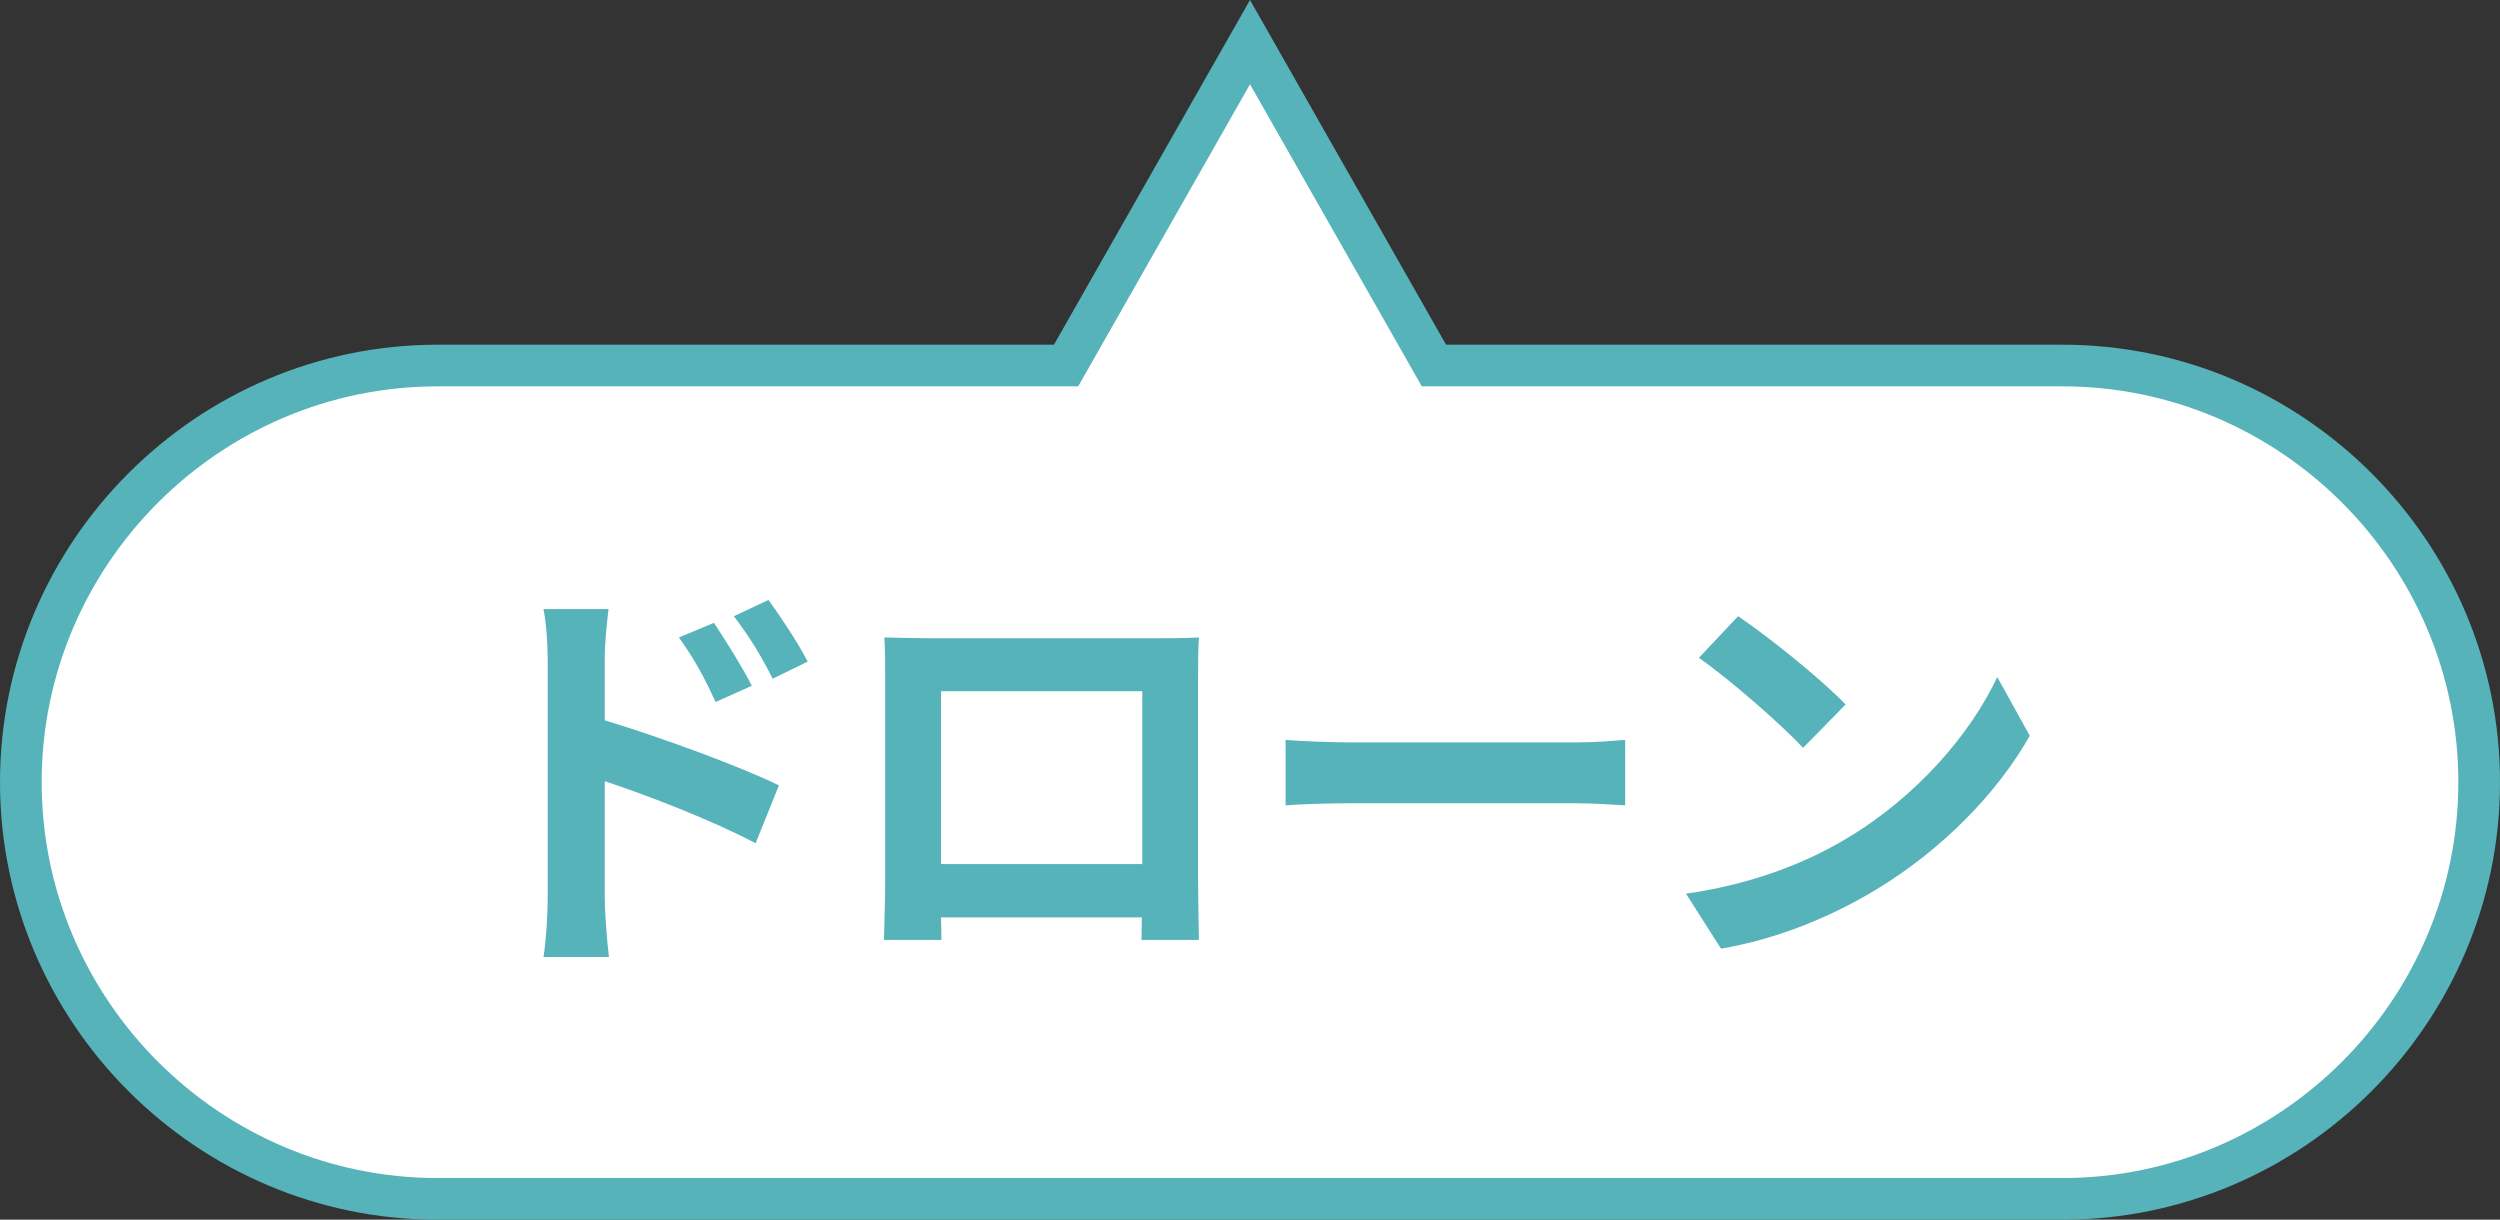
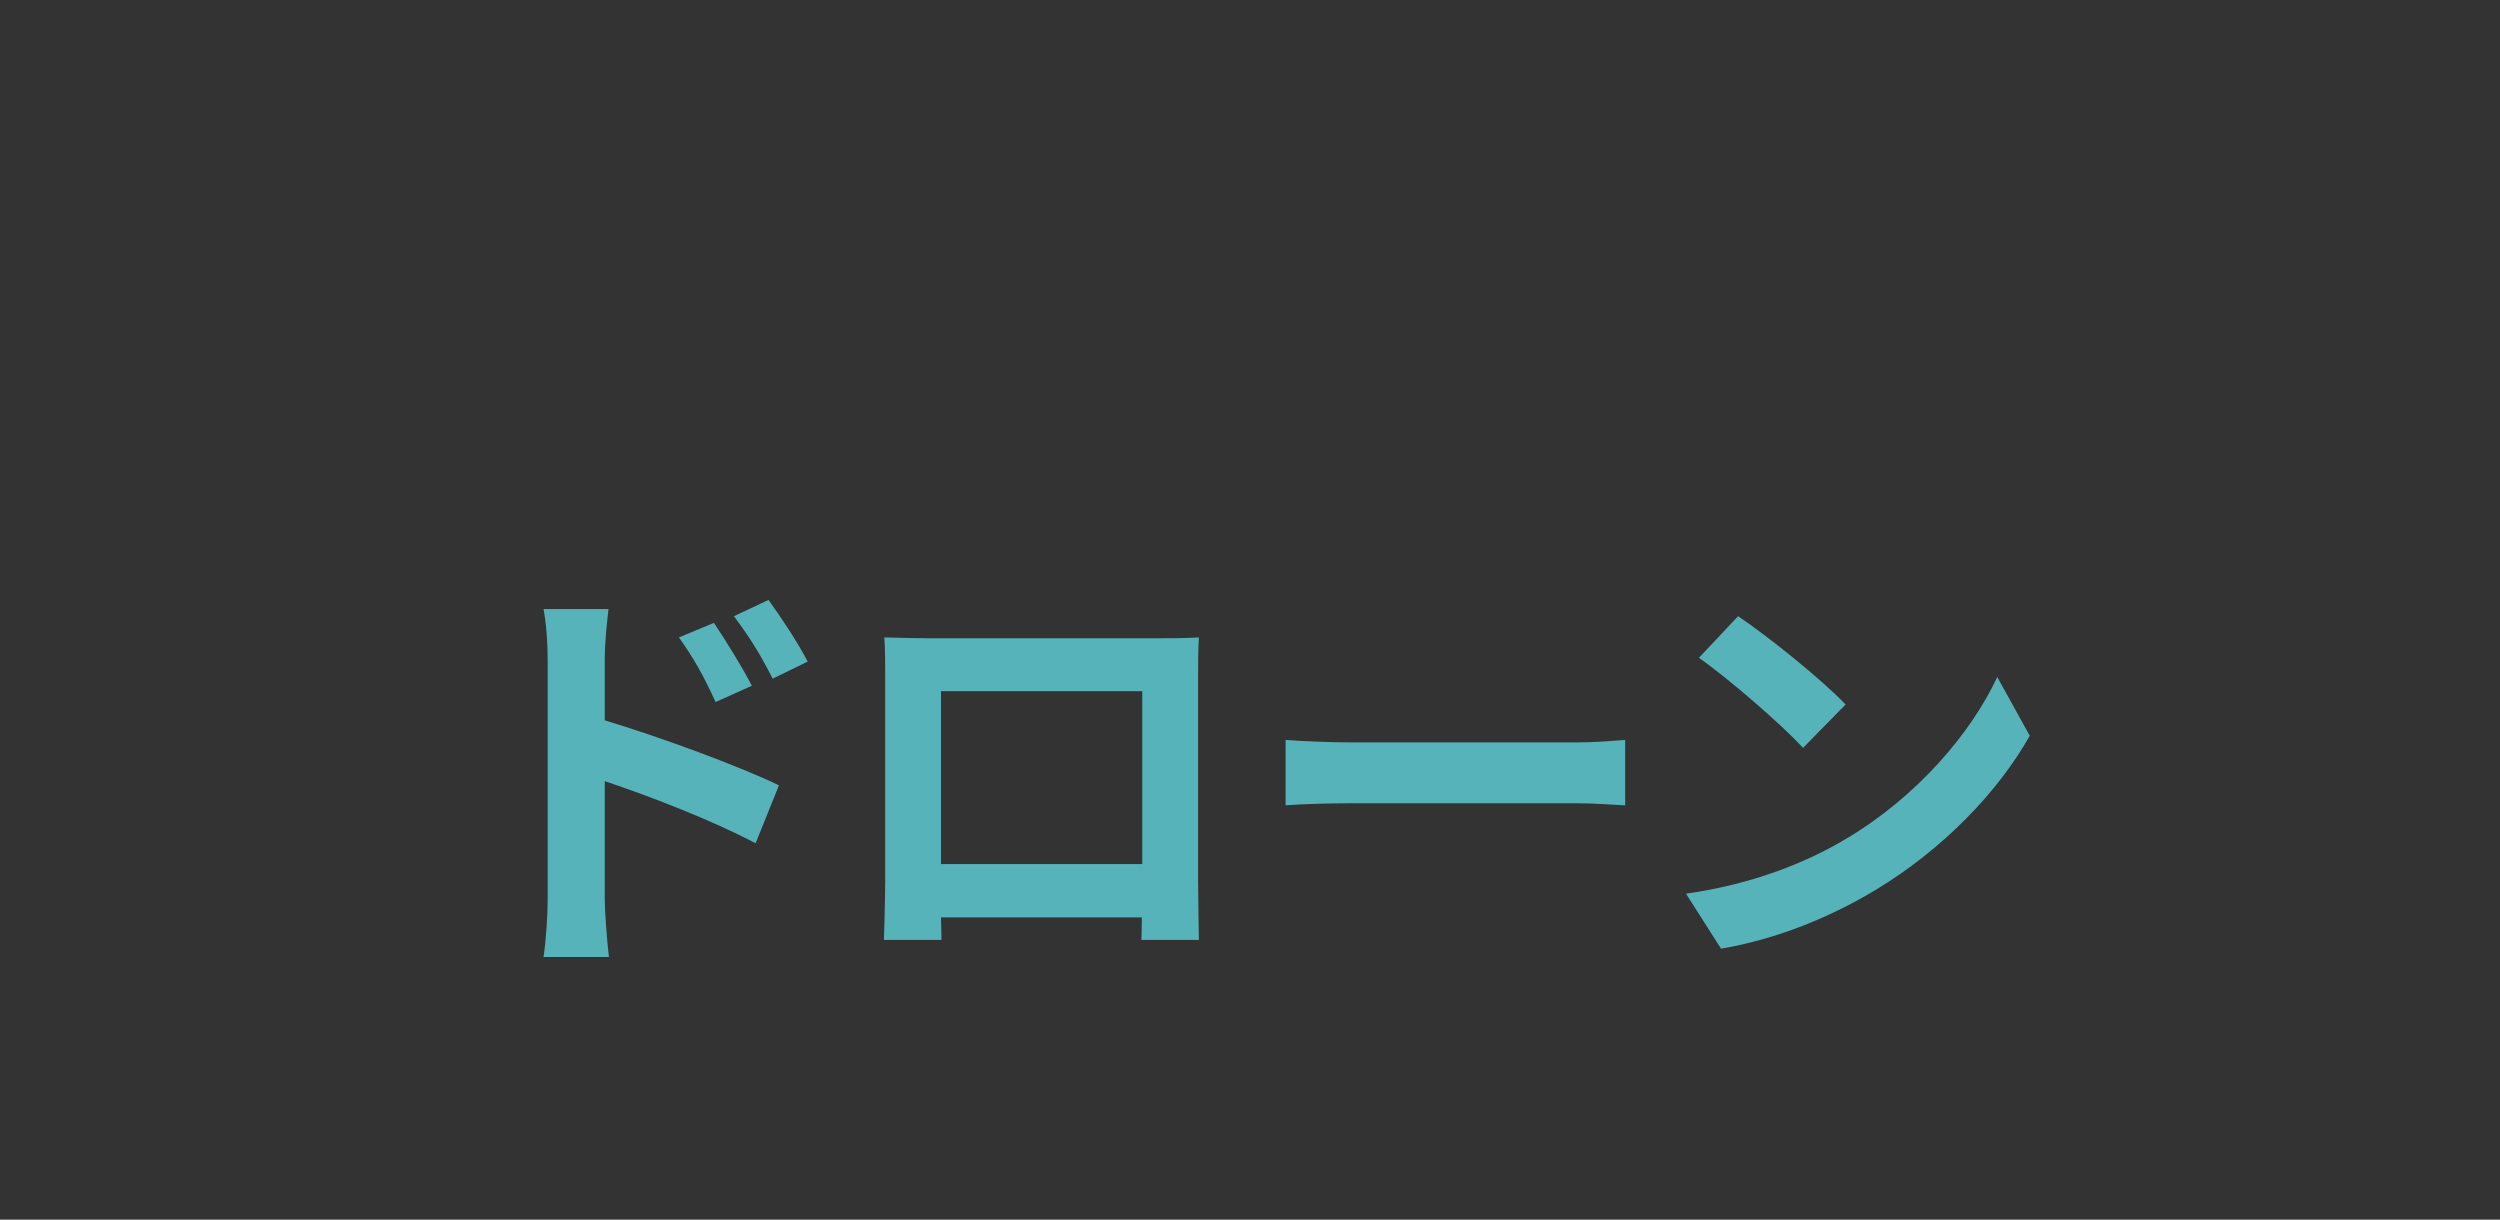
<svg xmlns="http://www.w3.org/2000/svg" viewBox="0 0 180 87.818">
  <rect x="0" y="0" width="180" height="87.818" fill="#333333" stroke="none" />
-   <path d="M148.5 26.318h-45.257L90 3.034 76.757 26.318H31.5c-16.5 0-30 13.5-30 30s13.5 30 30 30h117c16.5 0 30-13.5 30-30s-13.5-30-30-30z" fill="#fff" />
-   <path d="M148.5 26.318h-45.257L90 3.034 76.757 26.318H31.5c-16.5 0-30 13.5-30 30s13.5 30 30 30h117c16.5 0 30-13.5 30-30s-13.5-30-30-30z" fill="none" stroke="#56b3b9" stroke-miterlimit="10" stroke-width="3" />
  <path d="M39.433 47.485c0-1.08-.09-2.55-.3-3.63h4.68c-.12 1.05-.27 2.37-.27 3.63v4.38c3.99 1.2 9.78 3.33 12.54 4.68l-1.68 4.17c-3.12-1.65-7.62-3.391-10.86-4.47v8.49c0 .839.15 2.939.3 4.169h-4.71c.18-1.17.3-3 .3-4.17v-17.25zm14.7 1.89l-2.61 1.17c-.87-1.89-1.53-3.09-2.64-4.65l2.52-1.05c.84 1.26 2.04 3.18 2.73 4.53zm4.02-1.74l-2.52 1.23c-.96-1.89-1.68-3-2.79-4.5l2.49-1.17c.87 1.2 2.13 3.09 2.82 4.44zm8.7-1.68h16.5c.75 0 1.89 0 2.969-.06-.06.9-.06 2.01-.06 2.91v14.7c0 1.17.06 4.049.06 4.169h-4.14c0-.06.03-.75.03-1.62h-14.46c.03.84.03 1.53.03 1.62h-4.139c0-.15.09-2.76.09-4.2v-14.67c0-.84 0-2.07-.06-2.91 1.23.03 2.37.06 3.18.06zm.9 16.26h14.49v-12.45h-14.49v12.45zm29.641-8.761h16.109c1.41 0 2.73-.12 3.51-.18v4.71c-.72-.03-2.25-.15-3.51-.15h-16.11c-1.71 0-3.72.06-4.83.15v-4.71c1.08.09 3.27.18 4.83.18zm35.489 6.96c5.13-3.03 9.03-7.62 10.92-11.67l2.34 4.23c-2.28 4.05-6.27 8.19-11.1 11.1-3.03 1.83-6.9 3.51-11.13 4.23l-2.52-3.96c4.68-.66 8.58-2.19 11.49-3.93zm0-9.69l-3.06 3.12c-1.56-1.68-5.31-4.95-7.5-6.48l2.82-2.999c2.1 1.41 6 4.53 7.74 6.36z" fill="#56b3b9" />
</svg>